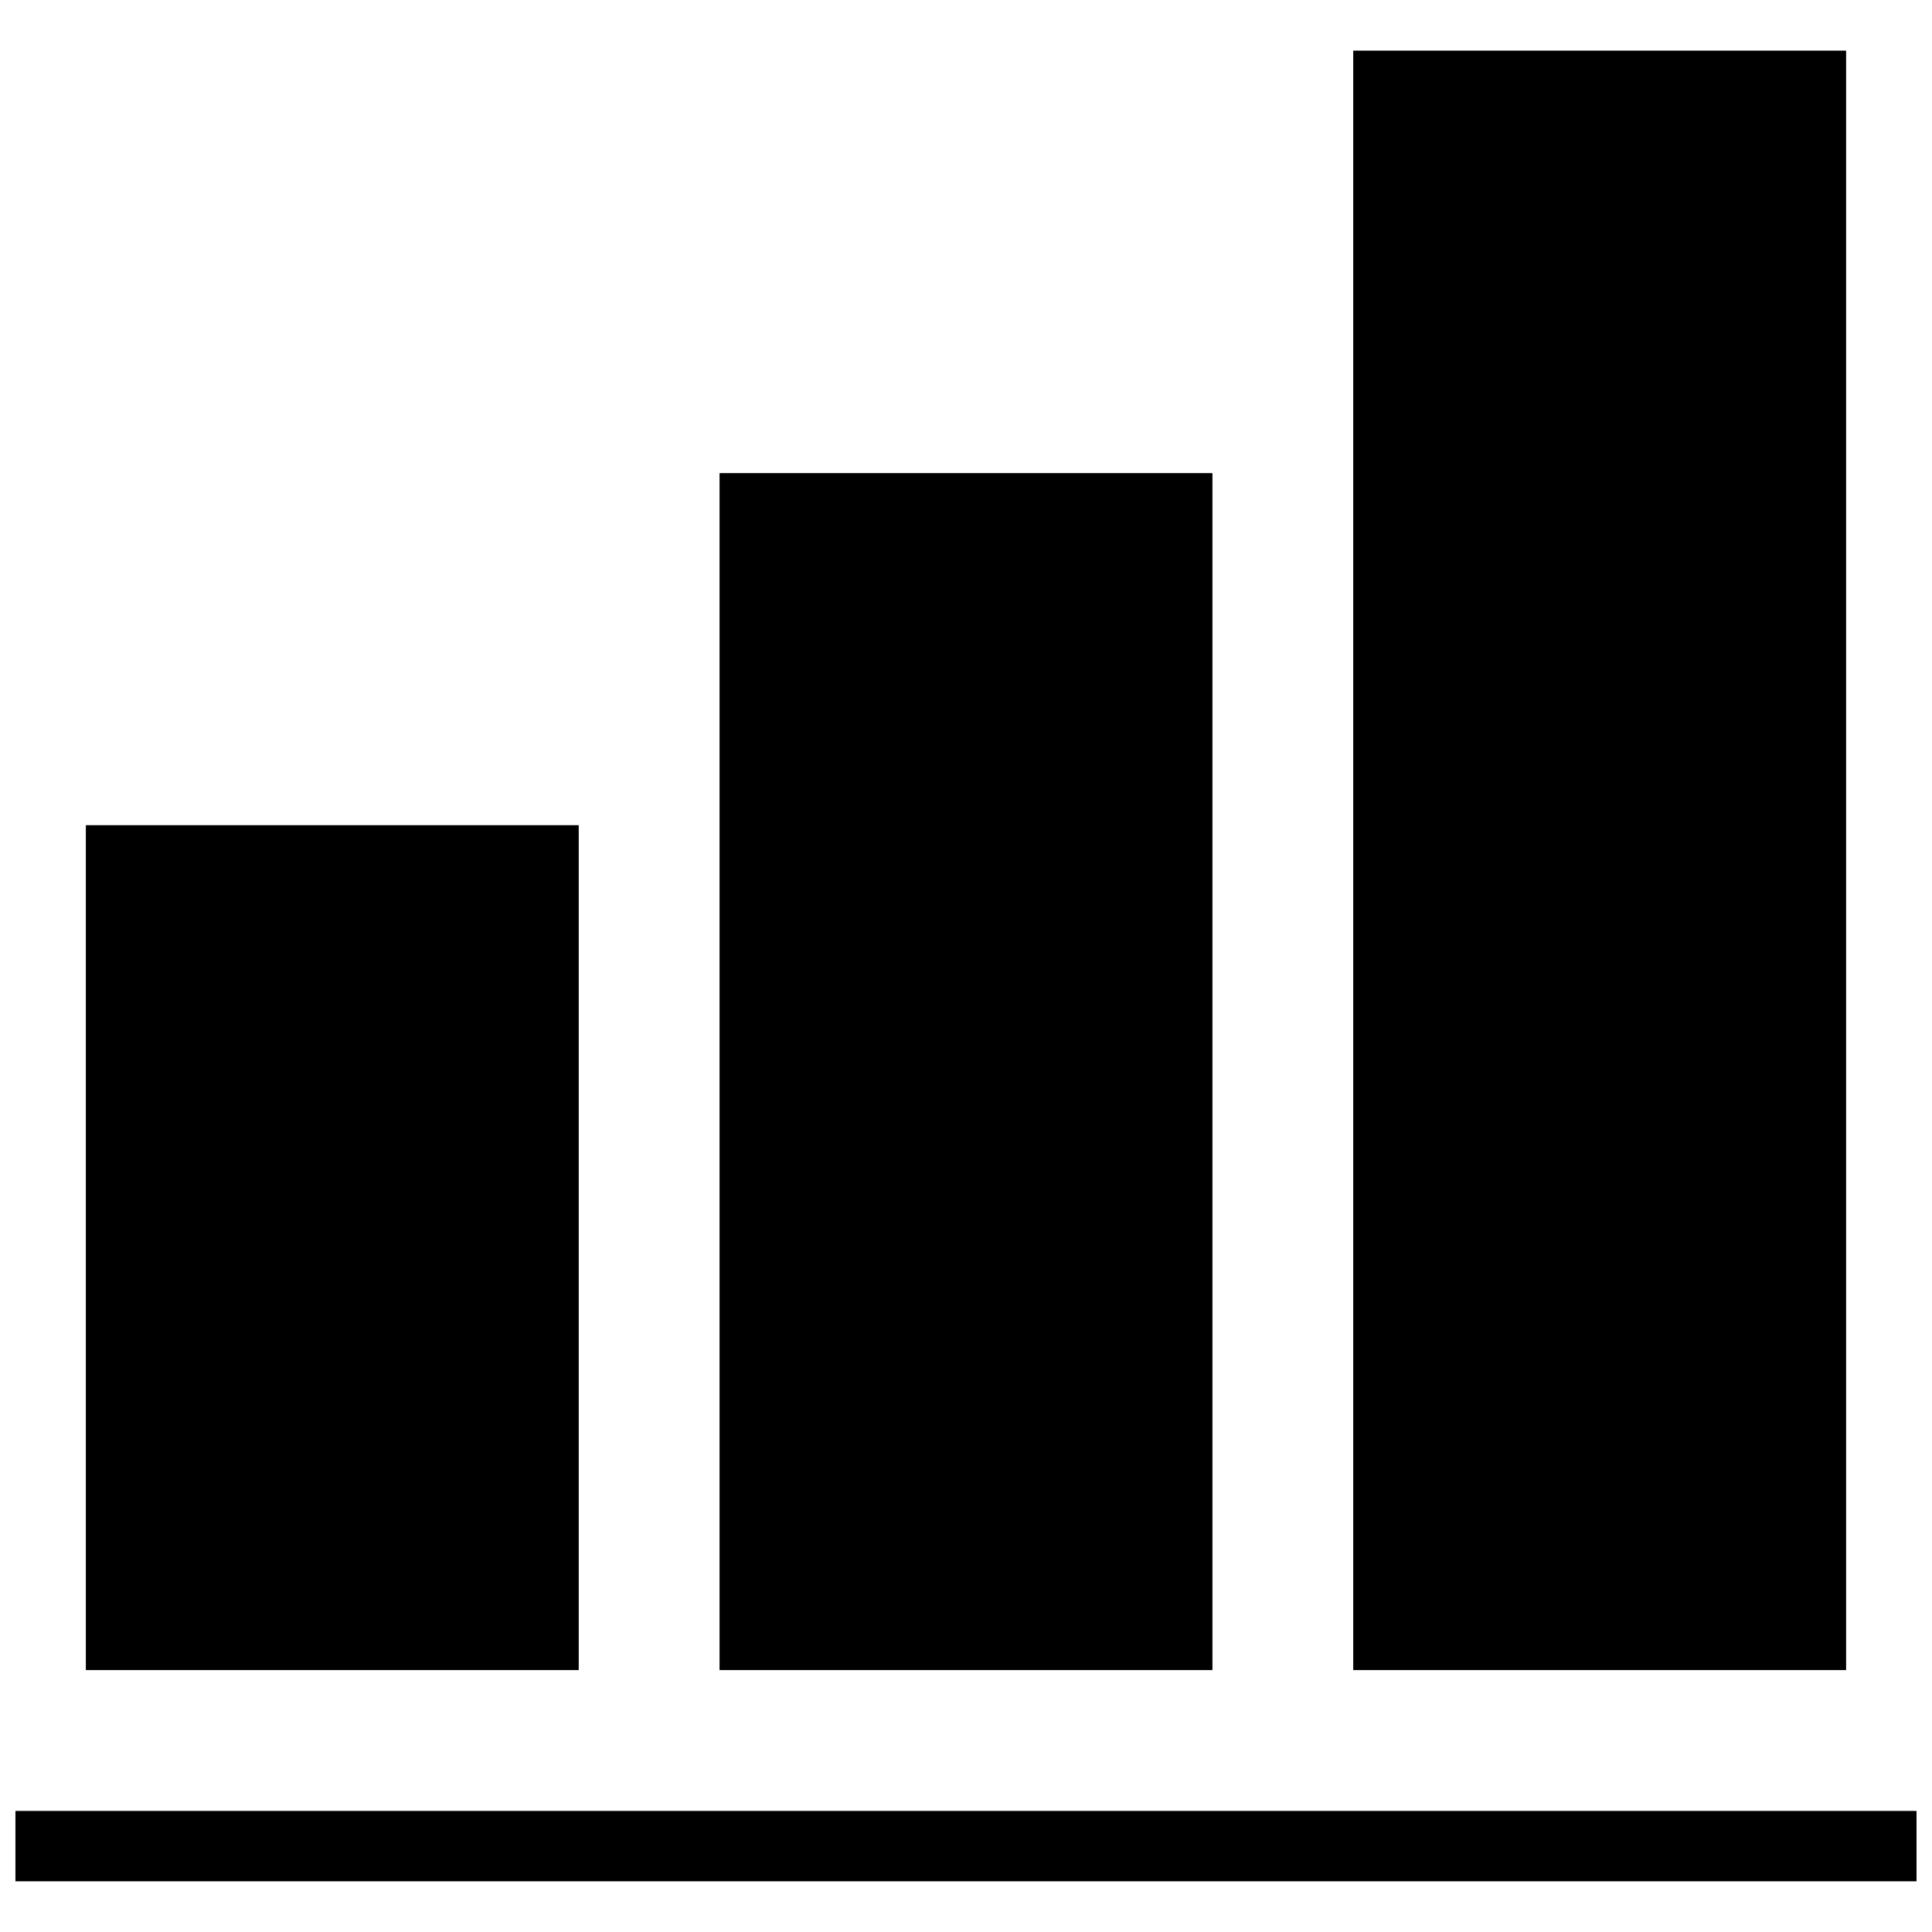
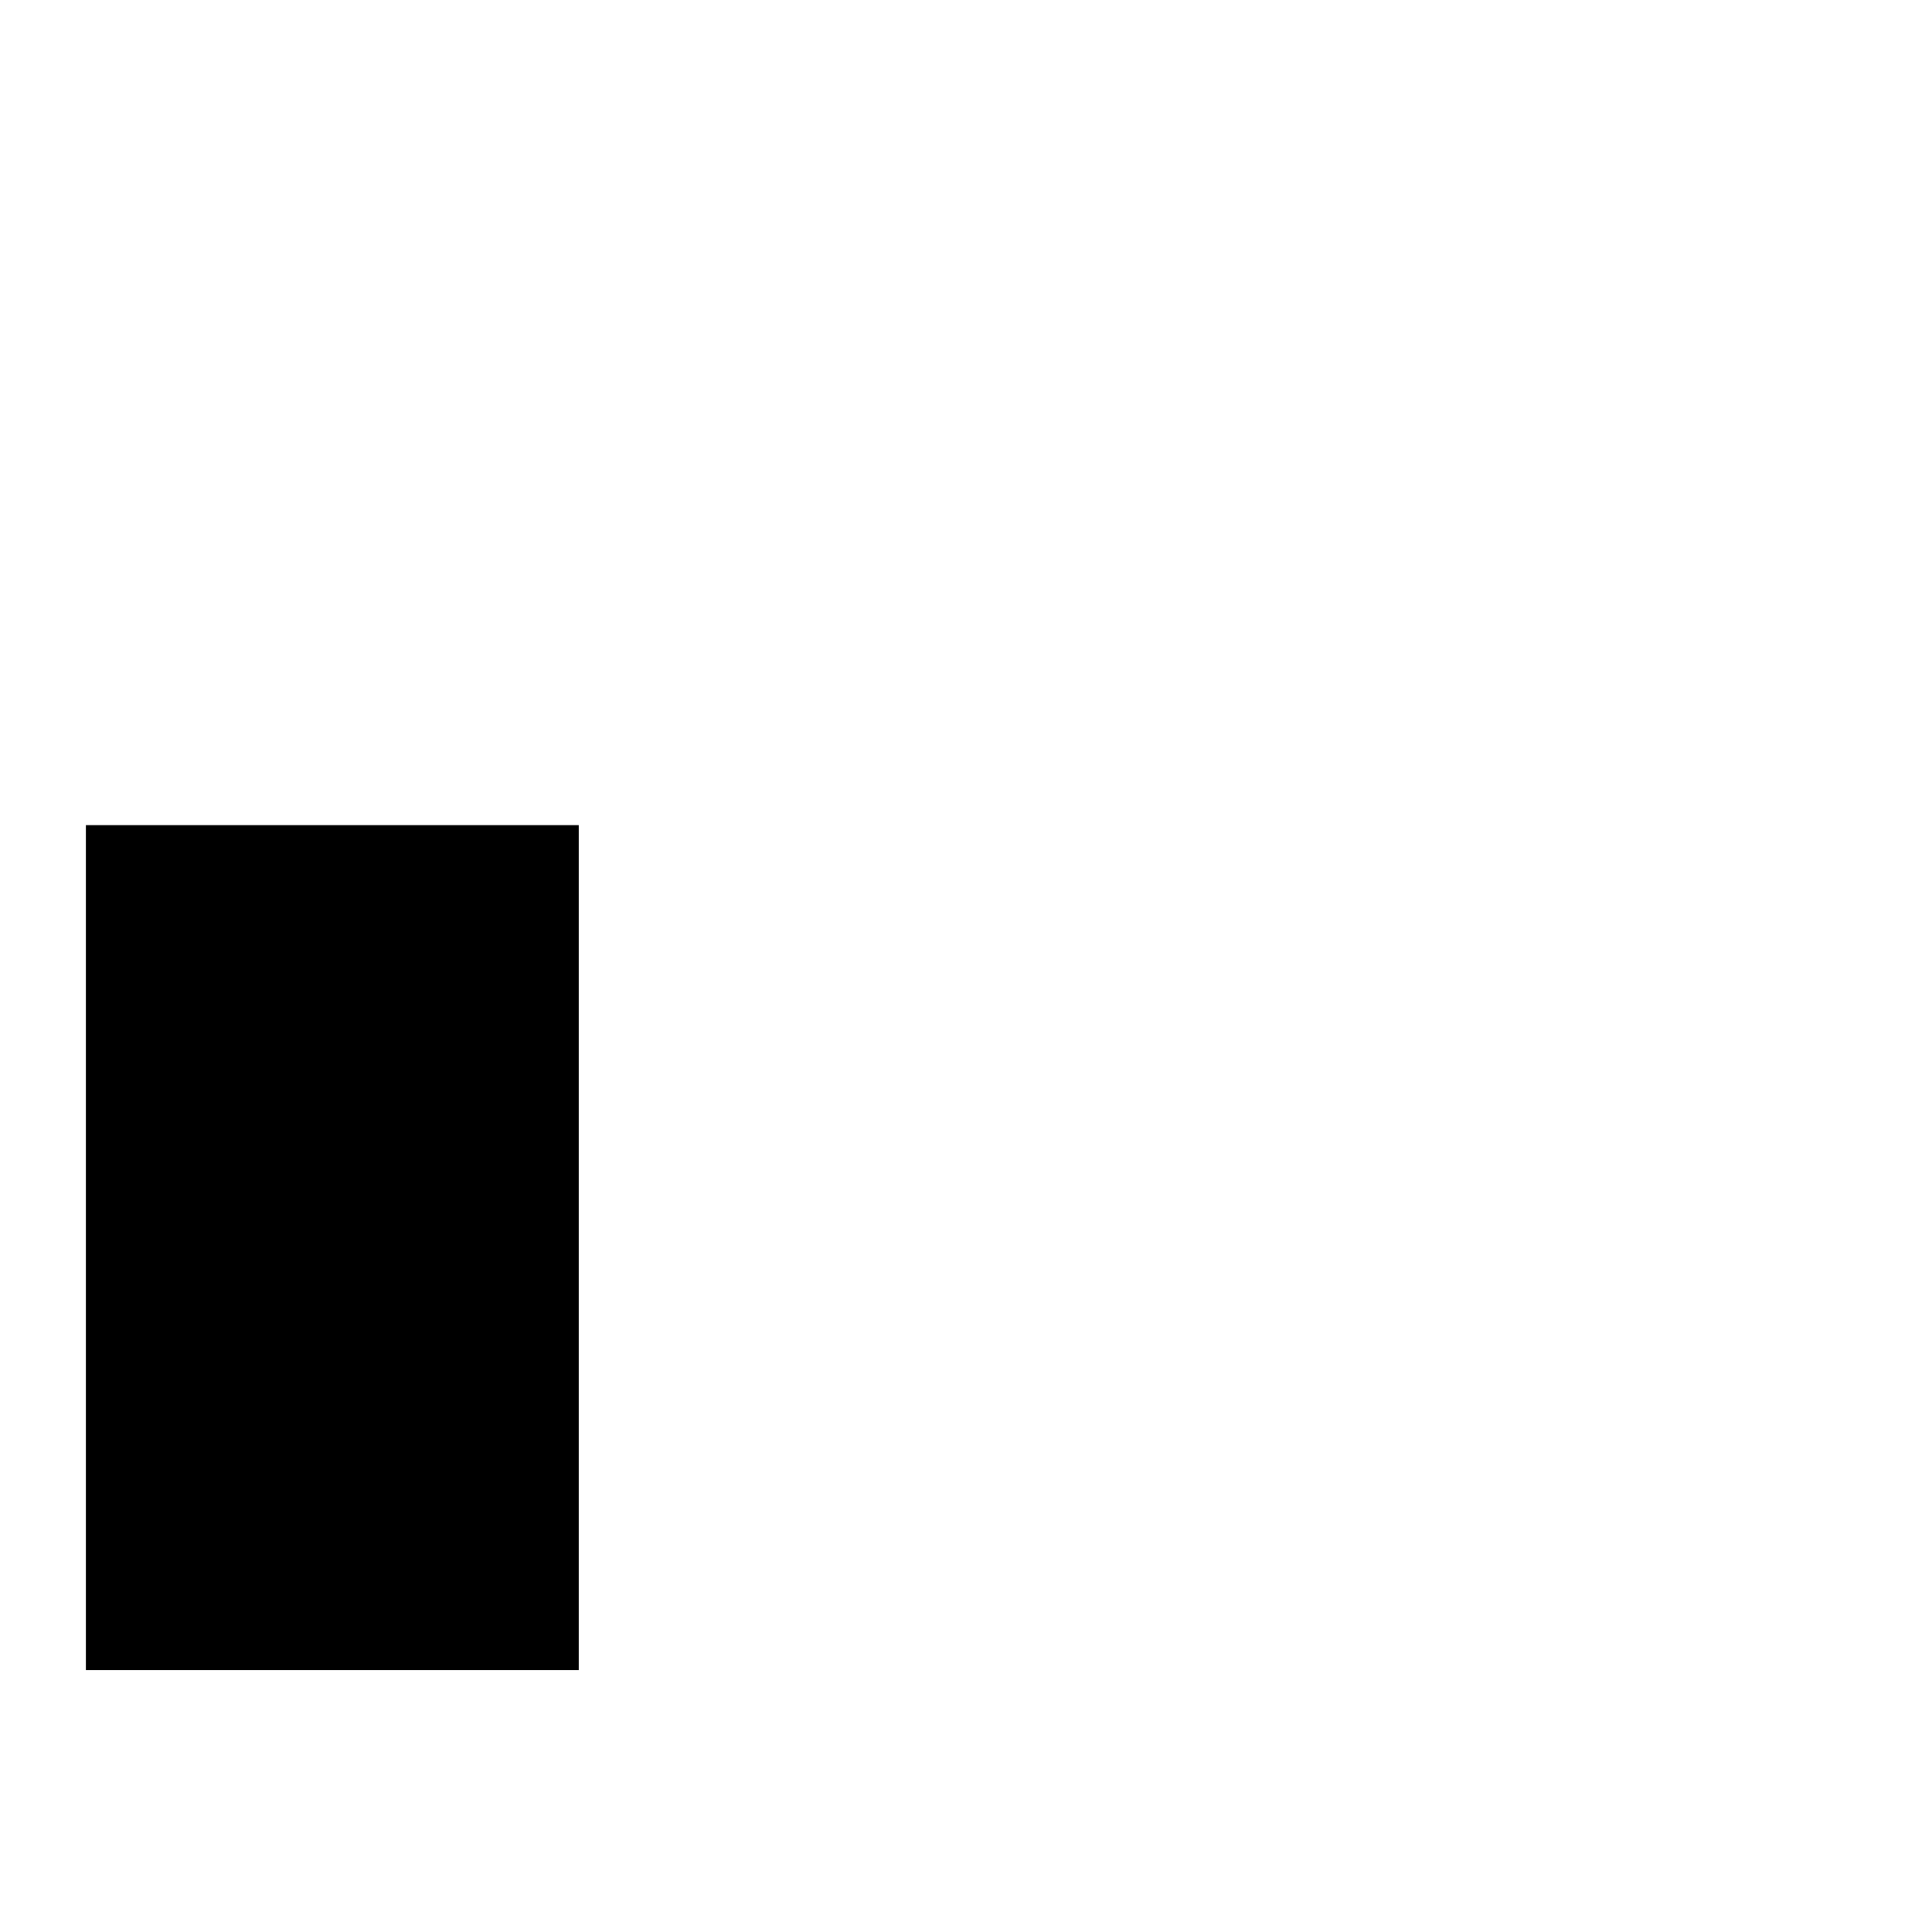
<svg xmlns="http://www.w3.org/2000/svg" width="800px" height="800px" version="1.1" viewBox="144 144 512 512">
  <defs>
    <clipPath id="a">
      <path d="m148.09 623h503.81v20h-503.81z" />
    </clipPath>
  </defs>
  <path d="m166.75 362.68h130.62v223.91h-130.62z" />
-   <path d="m502.62 157.42h130.62v429.17h-130.62z" />
-   <path d="m334.69 269.38h130.62v317.21h-130.62z" />
  <g clip-path="url(#a)">
-     <path d="m148.09 623.91h503.81v18.66h-503.81z" />
-   </g>
+     </g>
</svg>